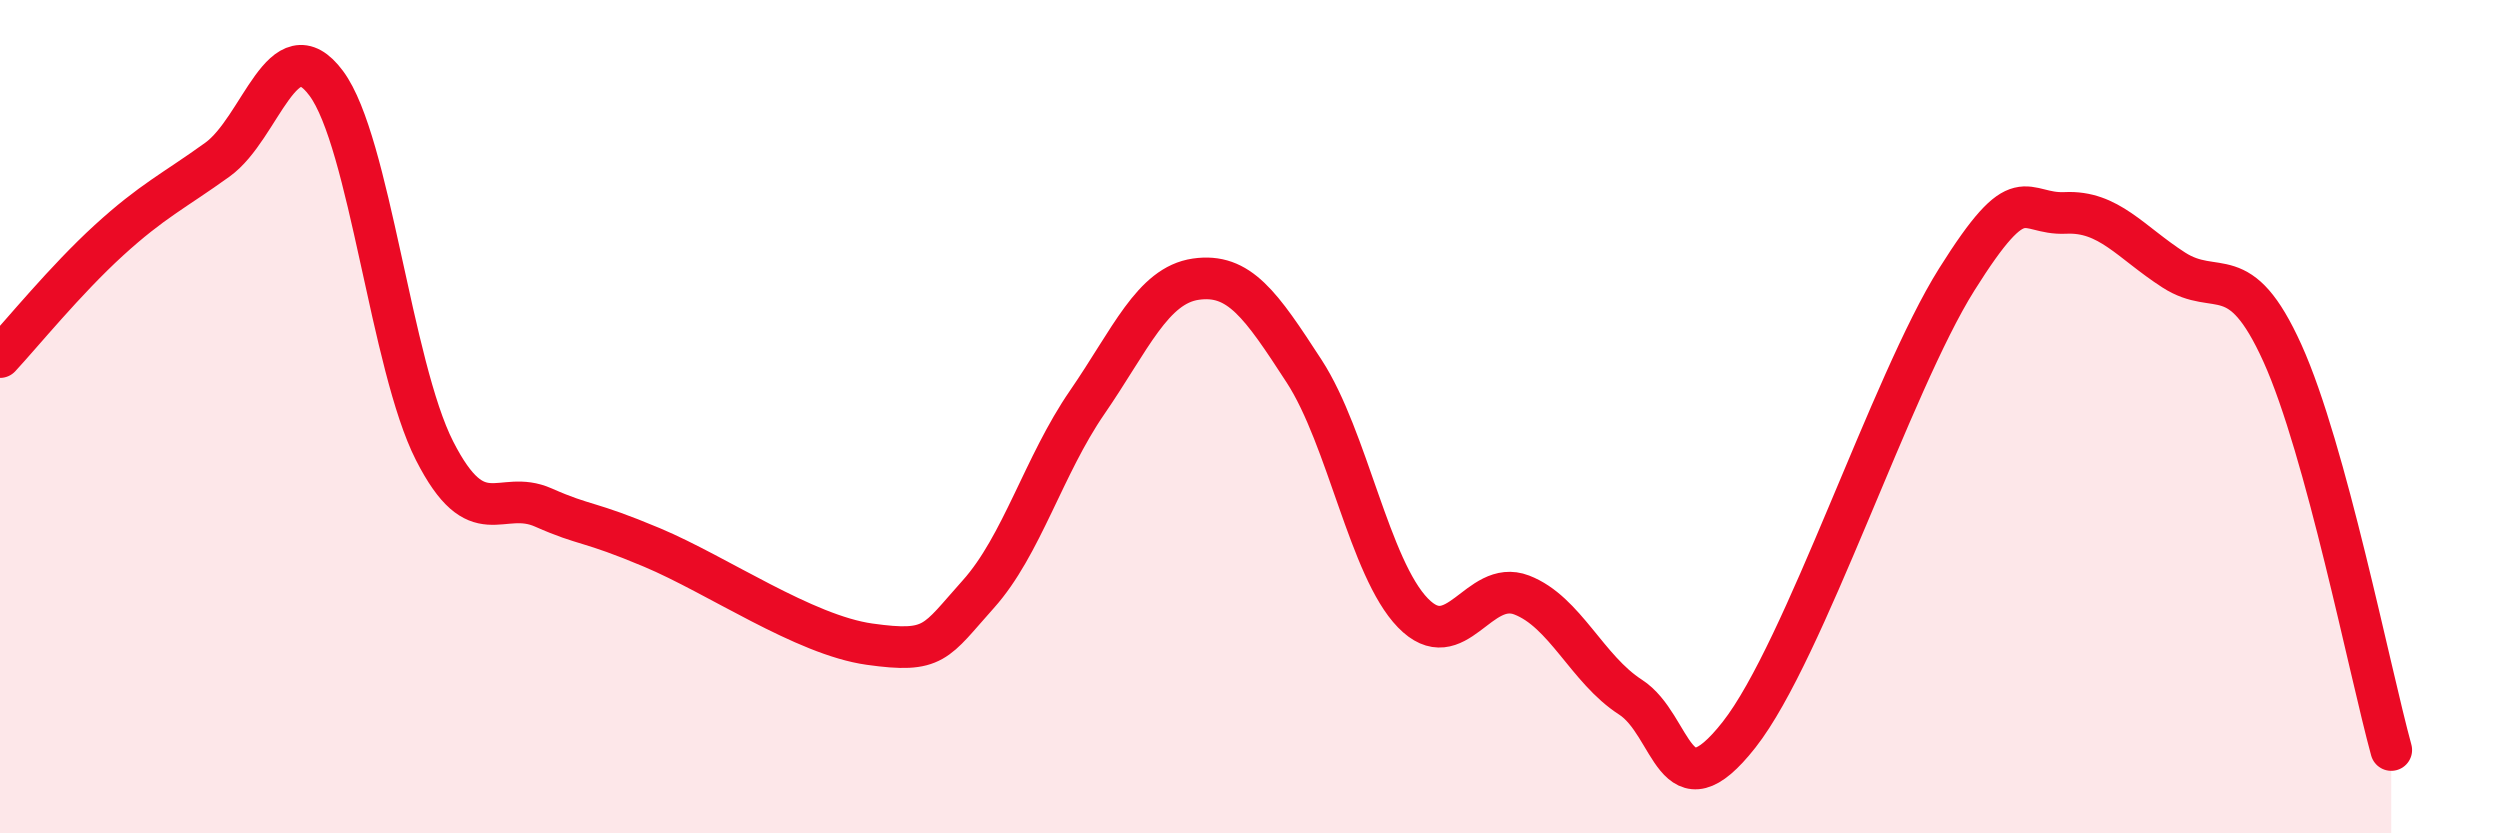
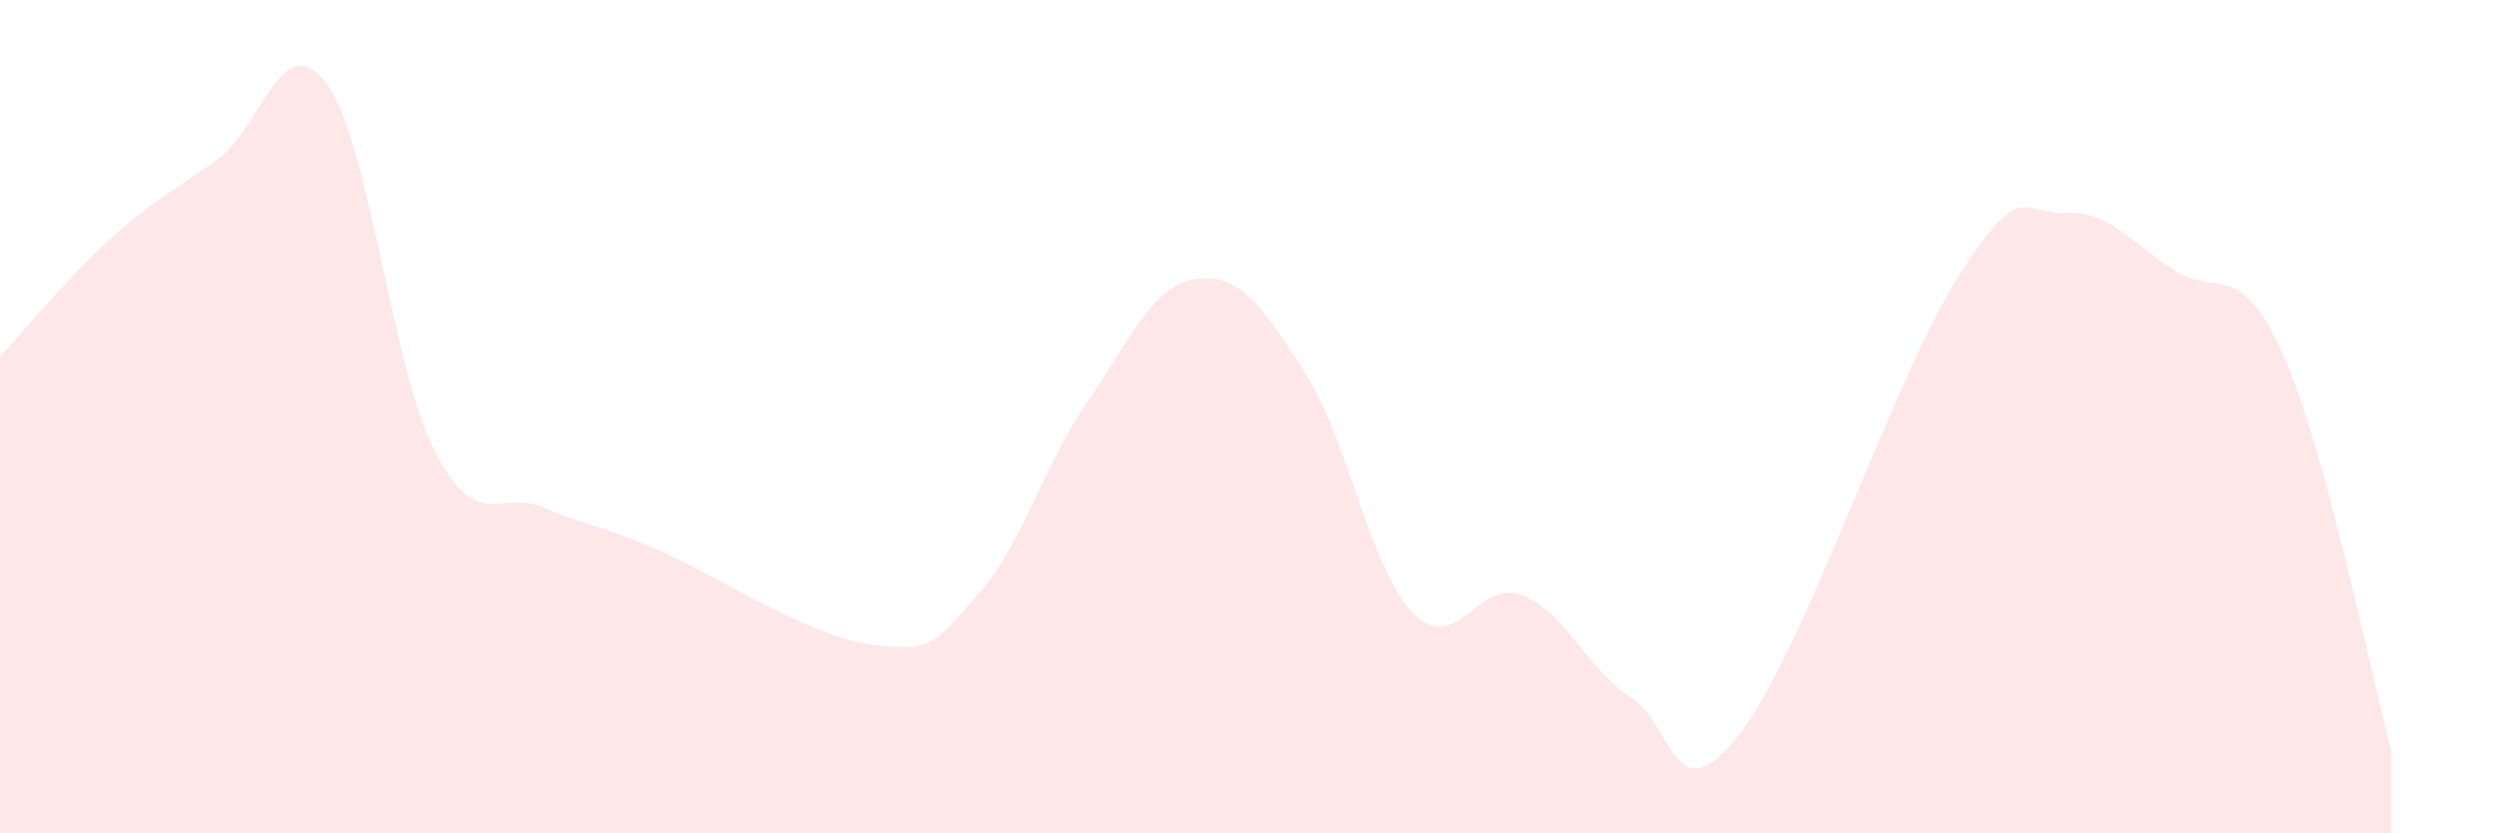
<svg xmlns="http://www.w3.org/2000/svg" width="60" height="20" viewBox="0 0 60 20">
  <path d="M 0,8.57 C 0.52,8.01 1.57,6.72 2.61,5.77 C 3.65,4.82 4.18,4.58 5.22,3.83 C 6.26,3.08 6.79,0.6 7.83,2 C 8.87,3.4 9.39,8.78 10.43,10.82 C 11.47,12.86 12,11.72 13.04,12.18 C 14.08,12.64 14.08,12.48 15.65,13.14 C 17.22,13.8 19.3,15.24 20.87,15.46 C 22.44,15.68 22.44,15.42 23.48,14.26 C 24.52,13.1 25.05,11.17 26.09,9.66 C 27.13,8.15 27.66,6.85 28.7,6.7 C 29.74,6.55 30.26,7.31 31.3,8.91 C 32.34,10.51 32.87,13.64 33.91,14.71 C 34.95,15.78 35.48,13.88 36.52,14.28 C 37.56,14.68 38.09,16.06 39.13,16.73 C 40.17,17.4 40.17,19.63 41.74,17.63 C 43.31,15.63 45.39,9.21 46.96,6.71 C 48.53,4.21 48.53,5.16 49.57,5.11 C 50.61,5.06 51.13,5.81 52.17,6.48 C 53.21,7.15 53.74,6.18 54.78,8.48 C 55.82,10.78 56.87,16.1 57.39,18L57.39 20L0 20Z" fill="#EB0A25" opacity="0.1" stroke-linecap="round" stroke-linejoin="round" />
-   <path d="M 0,8.57 C 0.52,8.01 1.57,6.72 2.61,5.77 C 3.65,4.82 4.18,4.58 5.22,3.83 C 6.26,3.08 6.79,0.6 7.83,2 C 8.87,3.4 9.39,8.78 10.43,10.82 C 11.47,12.86 12,11.72 13.04,12.18 C 14.08,12.64 14.08,12.48 15.65,13.14 C 17.22,13.8 19.3,15.24 20.87,15.46 C 22.44,15.68 22.44,15.42 23.48,14.26 C 24.52,13.1 25.05,11.17 26.09,9.66 C 27.13,8.15 27.66,6.85 28.7,6.7 C 29.74,6.55 30.26,7.31 31.3,8.91 C 32.34,10.51 32.87,13.64 33.91,14.71 C 34.95,15.78 35.48,13.88 36.52,14.28 C 37.56,14.68 38.09,16.06 39.13,16.73 C 40.17,17.4 40.17,19.63 41.74,17.63 C 43.31,15.63 45.39,9.21 46.96,6.71 C 48.53,4.21 48.53,5.16 49.57,5.11 C 50.61,5.06 51.13,5.81 52.17,6.48 C 53.21,7.15 53.74,6.18 54.78,8.48 C 55.82,10.78 56.87,16.1 57.39,18" stroke="#EB0A25" stroke-width="1" fill="none" stroke-linecap="round" stroke-linejoin="round" />
</svg>